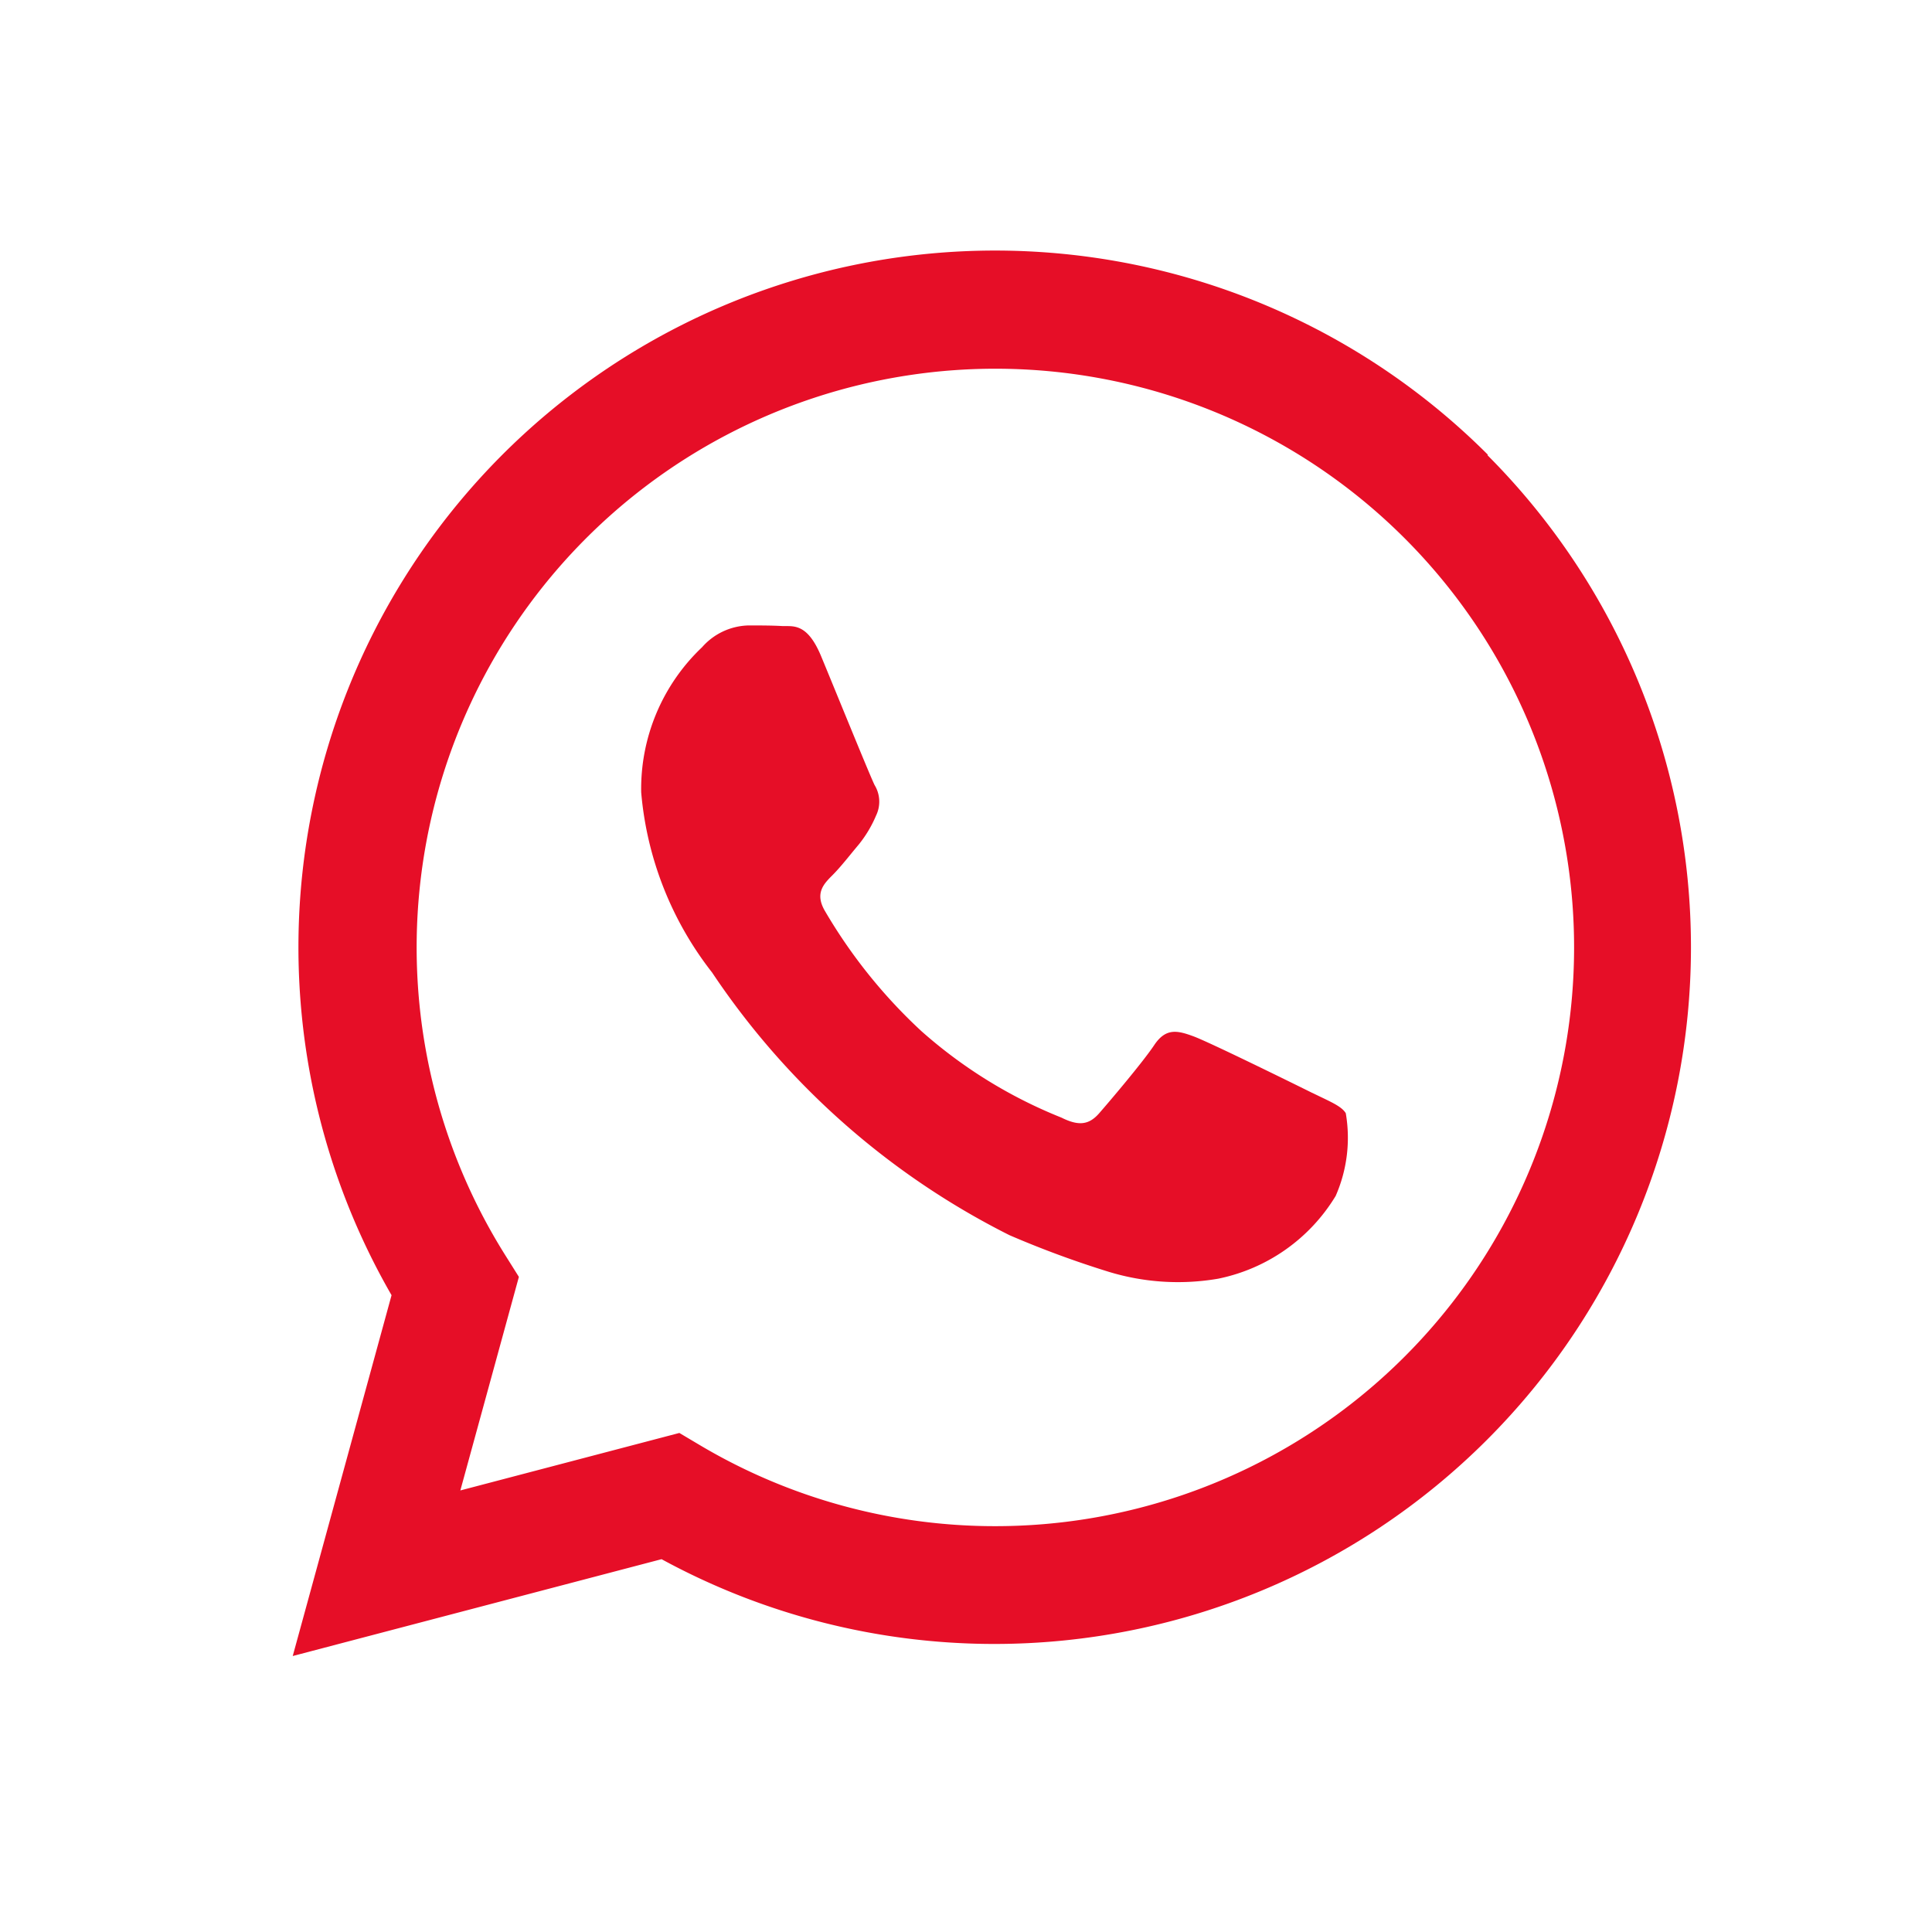
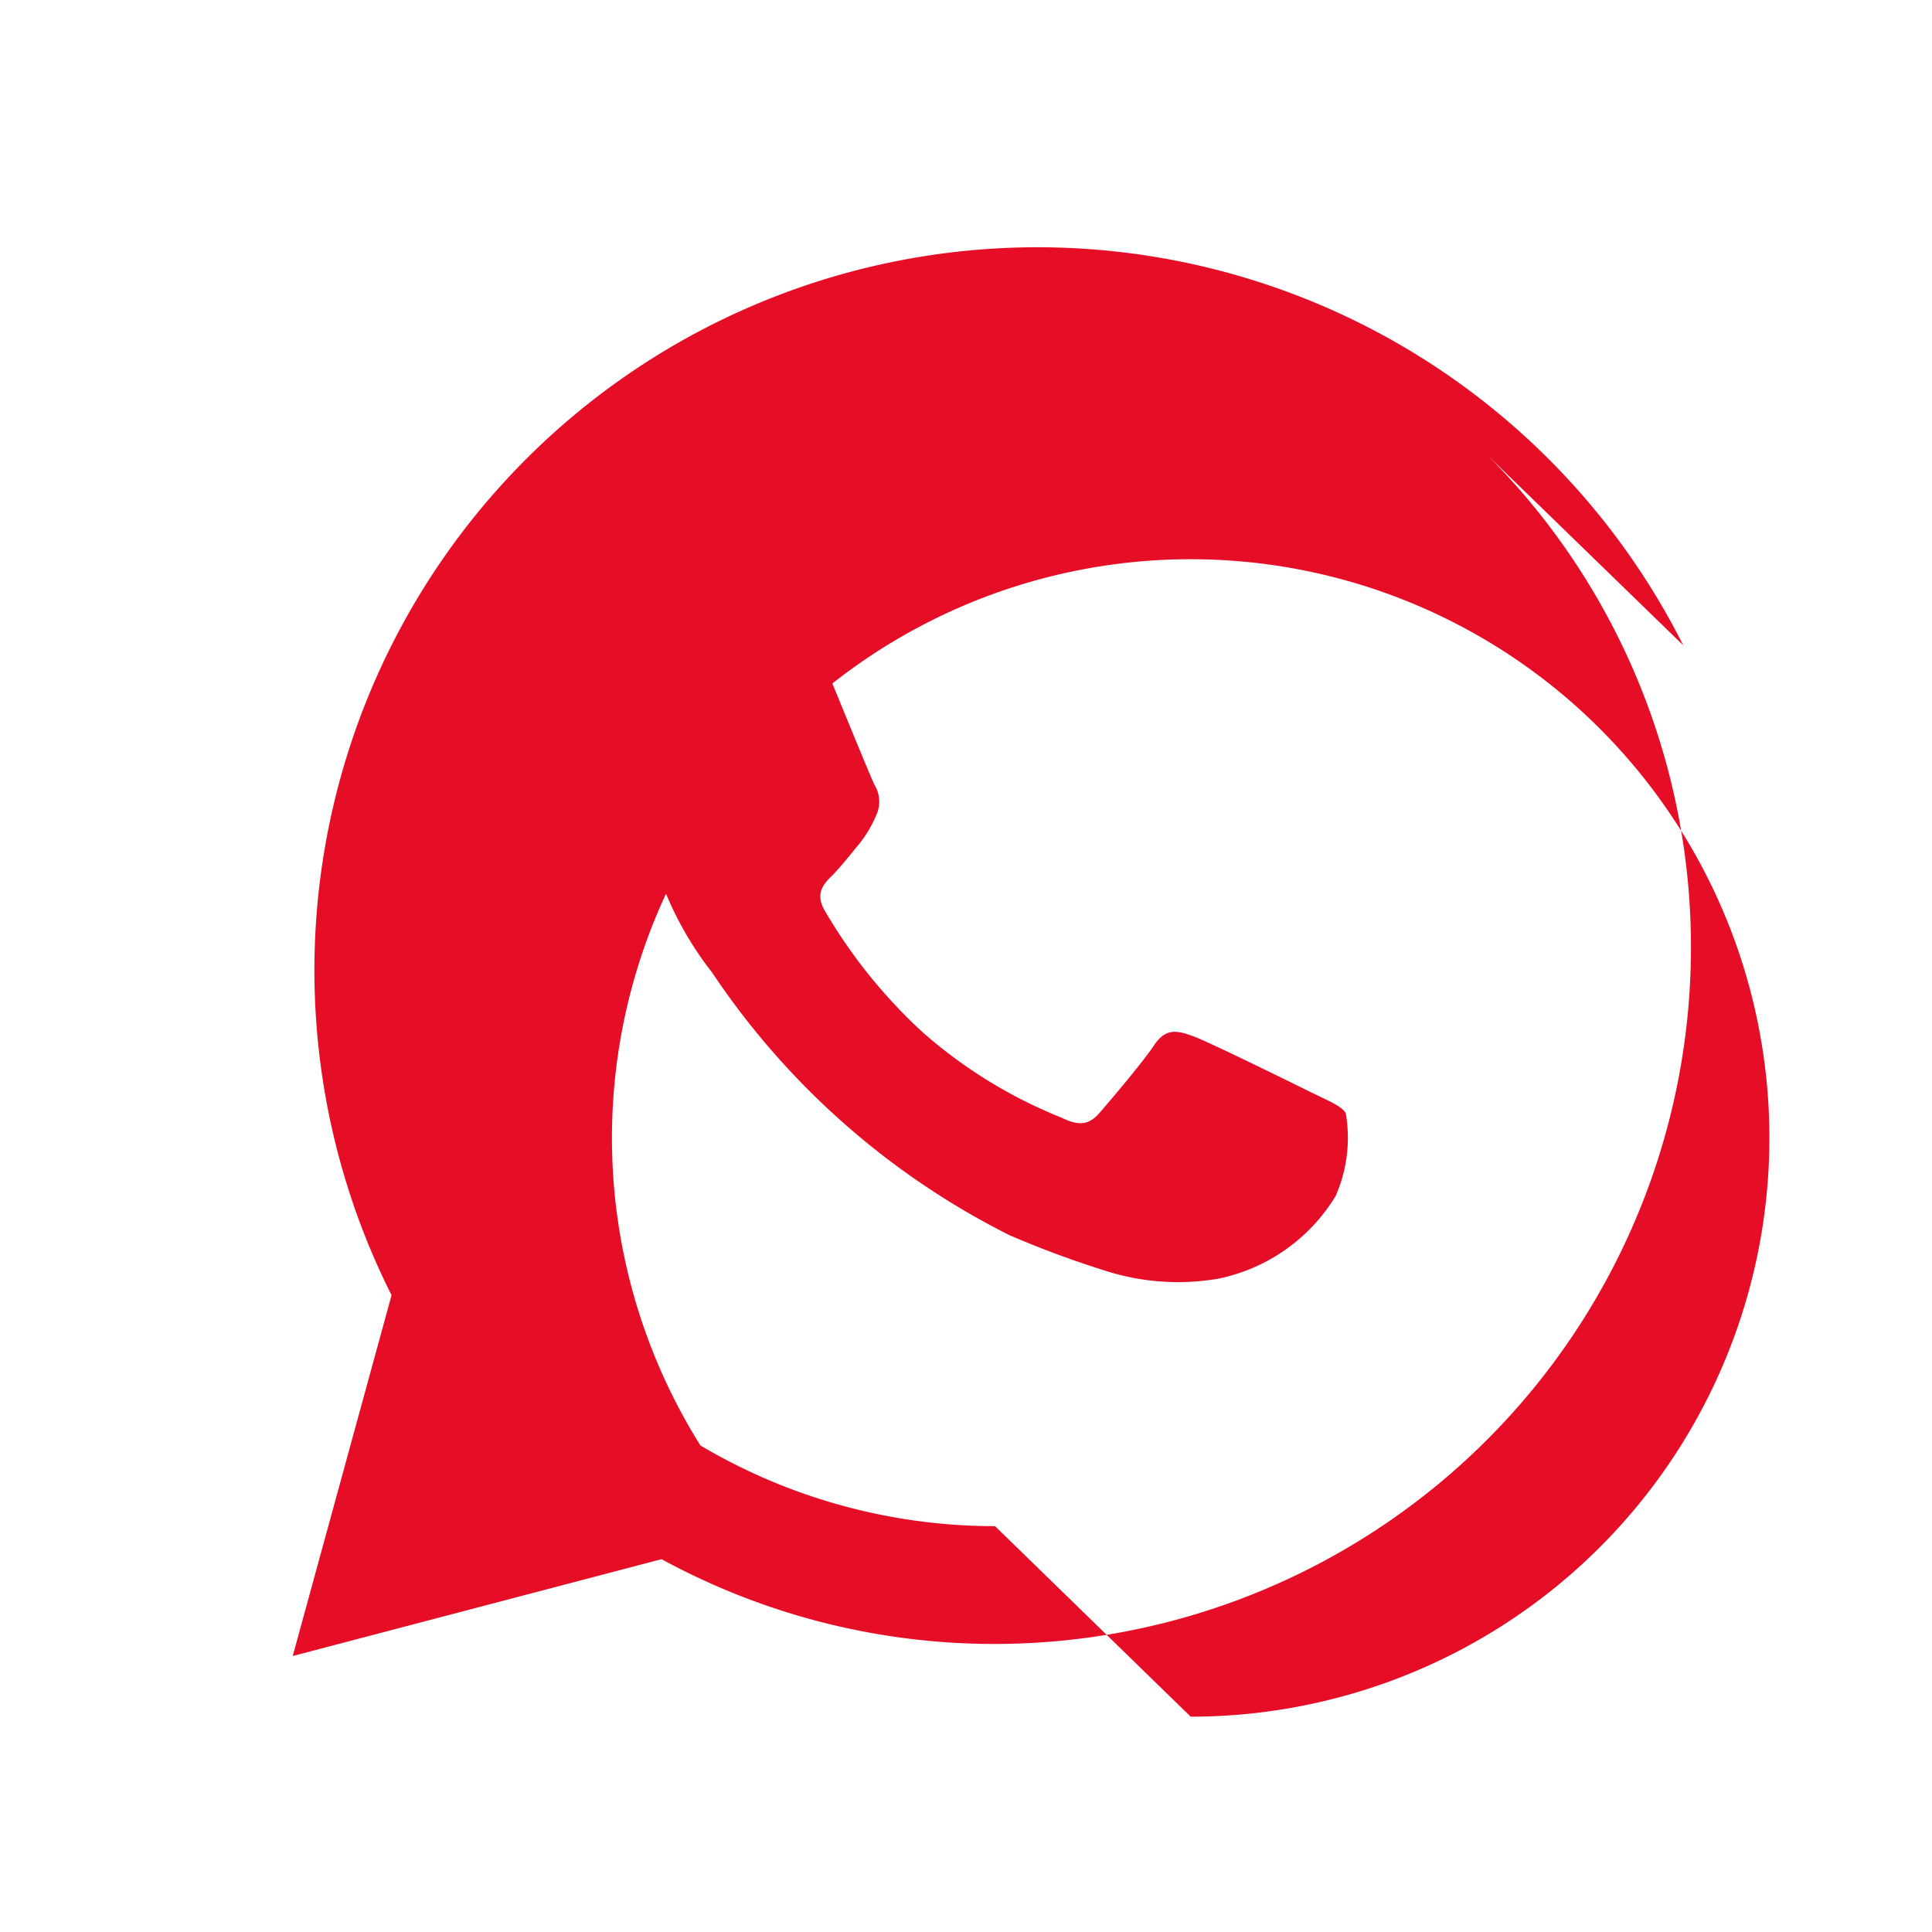
<svg xmlns="http://www.w3.org/2000/svg" width="33" height="33" viewBox="0 0 33 33">
  <g id="ic_whatsapp" transform="translate(-613 -415)">
-     <path id="Trazado_51" data-name="Trazado 51" d="M17.472,14.382c-.3-.149-1.758-.867-2.03-.967s-.471-.148-.67.15-.767.966-.94,1.164-.347.223-.644.075a8.158,8.158,0,0,1-2.39-1.475A8.945,8.945,0,0,1,9.145,11.27c-.173-.3-.018-.458.13-.606s.3-.347.446-.52a2.05,2.05,0,0,0,.3-.5.544.544,0,0,0-.025-.52c-.075-.149-.669-1.612-.916-2.207-.242-.579-.487-.5-.669-.51s-.371-.01-.57-.01a1.089,1.089,0,0,0-.792.372,3.332,3.332,0,0,0-1.04,2.479A5.791,5.791,0,0,0,7.22,12.325,13.255,13.255,0,0,0,12.3,16.812a16.8,16.8,0,0,0,1.694.625,4.054,4.054,0,0,0,1.871.118,3.061,3.061,0,0,0,2.006-1.413,2.472,2.472,0,0,0,.173-1.413c-.074-.124-.272-.2-.57-.347m-5.421,7.4h0a9.871,9.871,0,0,1-5.032-1.378l-.36-.214-3.741.982,1-3.648-.235-.374a9.885,9.885,0,1,1,8.374,4.632m8.413-18.3A11.9,11.9,0,0,0,1.745,17.837L.057,24l6.3-1.654a11.882,11.882,0,0,0,5.683,1.448h0A11.9,11.9,0,0,0,20.463,3.488Z" transform="translate(617.943 419.286)" fill="#e60e27" />
+     <path id="Trazado_51" data-name="Trazado 51" d="M17.472,14.382c-.3-.149-1.758-.867-2.03-.967s-.471-.148-.67.15-.767.966-.94,1.164-.347.223-.644.075a8.158,8.158,0,0,1-2.39-1.475A8.945,8.945,0,0,1,9.145,11.27c-.173-.3-.018-.458.13-.606s.3-.347.446-.52a2.05,2.05,0,0,0,.3-.5.544.544,0,0,0-.025-.52c-.075-.149-.669-1.612-.916-2.207-.242-.579-.487-.5-.669-.51s-.371-.01-.57-.01a1.089,1.089,0,0,0-.792.372,3.332,3.332,0,0,0-1.04,2.479A5.791,5.791,0,0,0,7.22,12.325,13.255,13.255,0,0,0,12.3,16.812a16.8,16.8,0,0,0,1.694.625,4.054,4.054,0,0,0,1.871.118,3.061,3.061,0,0,0,2.006-1.413,2.472,2.472,0,0,0,.173-1.413c-.074-.124-.272-.2-.57-.347m-5.421,7.4h0a9.871,9.871,0,0,1-5.032-1.378a9.885,9.885,0,1,1,8.374,4.632m8.413-18.3A11.9,11.9,0,0,0,1.745,17.837L.057,24l6.3-1.654a11.882,11.882,0,0,0,5.683,1.448h0A11.9,11.9,0,0,0,20.463,3.488Z" transform="translate(617.943 419.286)" fill="#e60e27" />
    <g id="Rectángulo_1657" data-name="Rectángulo 1657" transform="translate(613 415)" fill="none" stroke="#707070" stroke-width="1" opacity="0">
-       <rect width="33" height="33" stroke="none" />
-       <rect x="0.5" y="0.5" width="32" height="32" fill="none" />
-     </g>
+       </g>
  </g>
</svg>